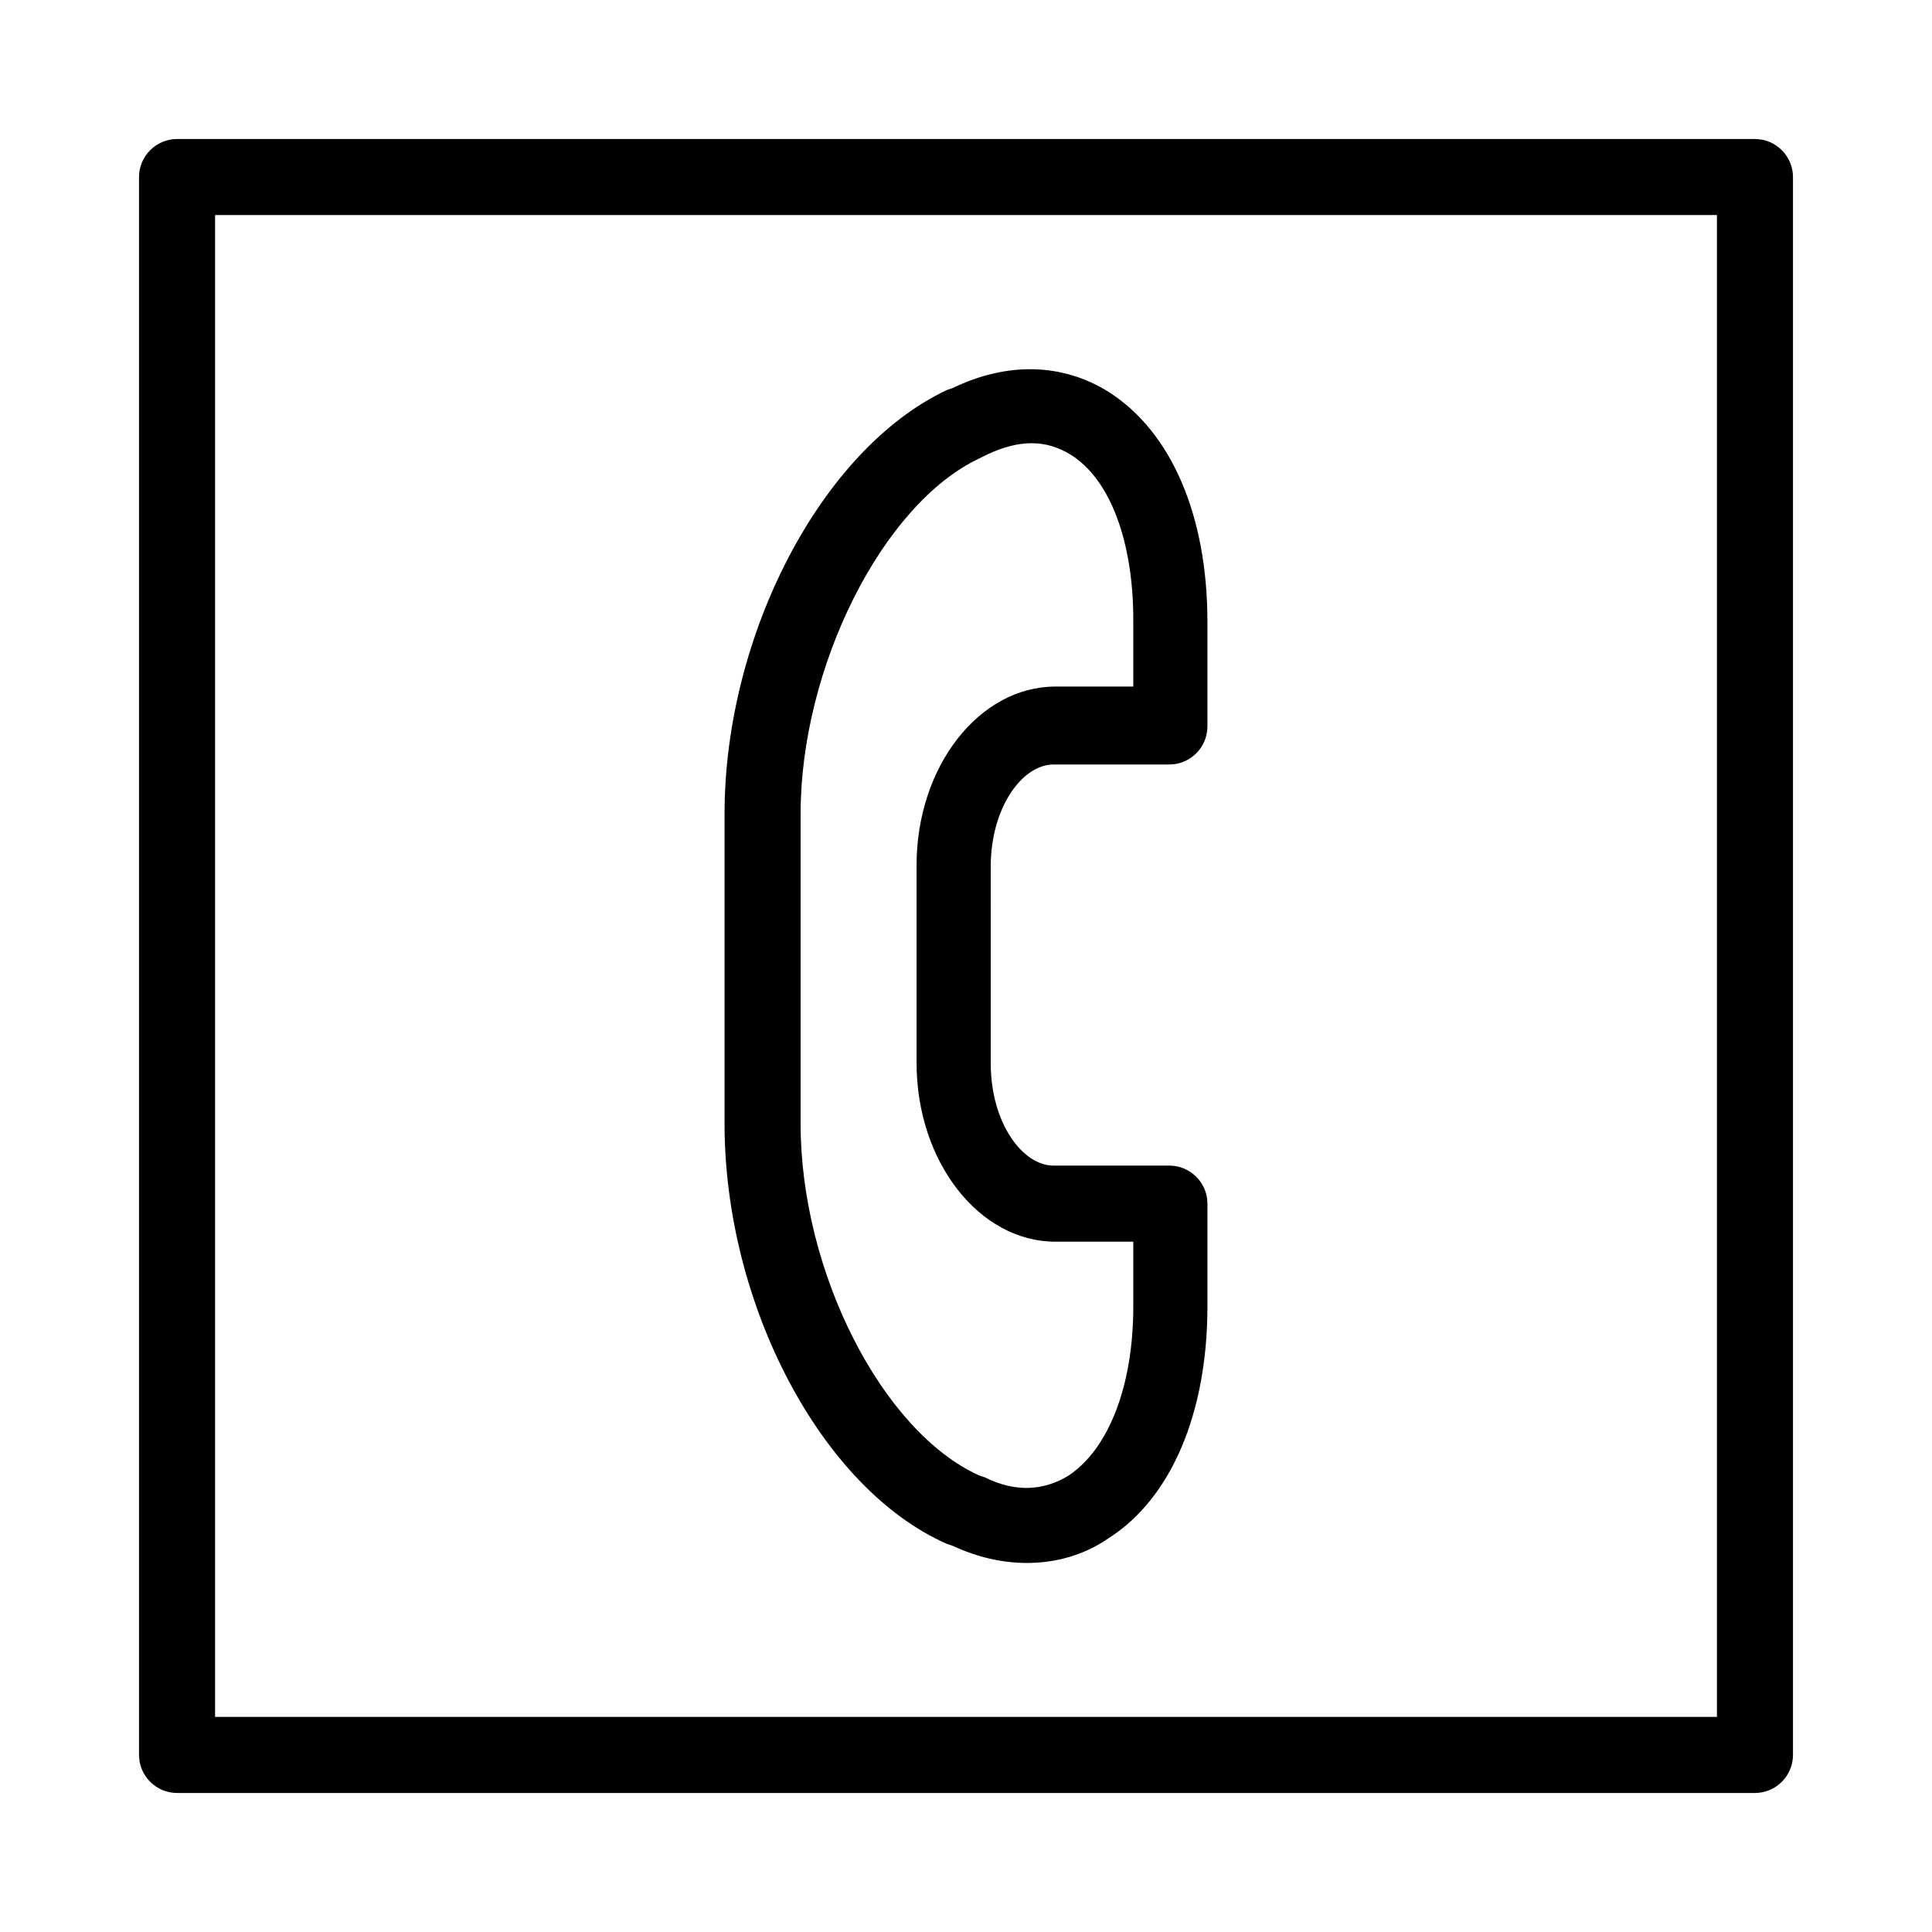
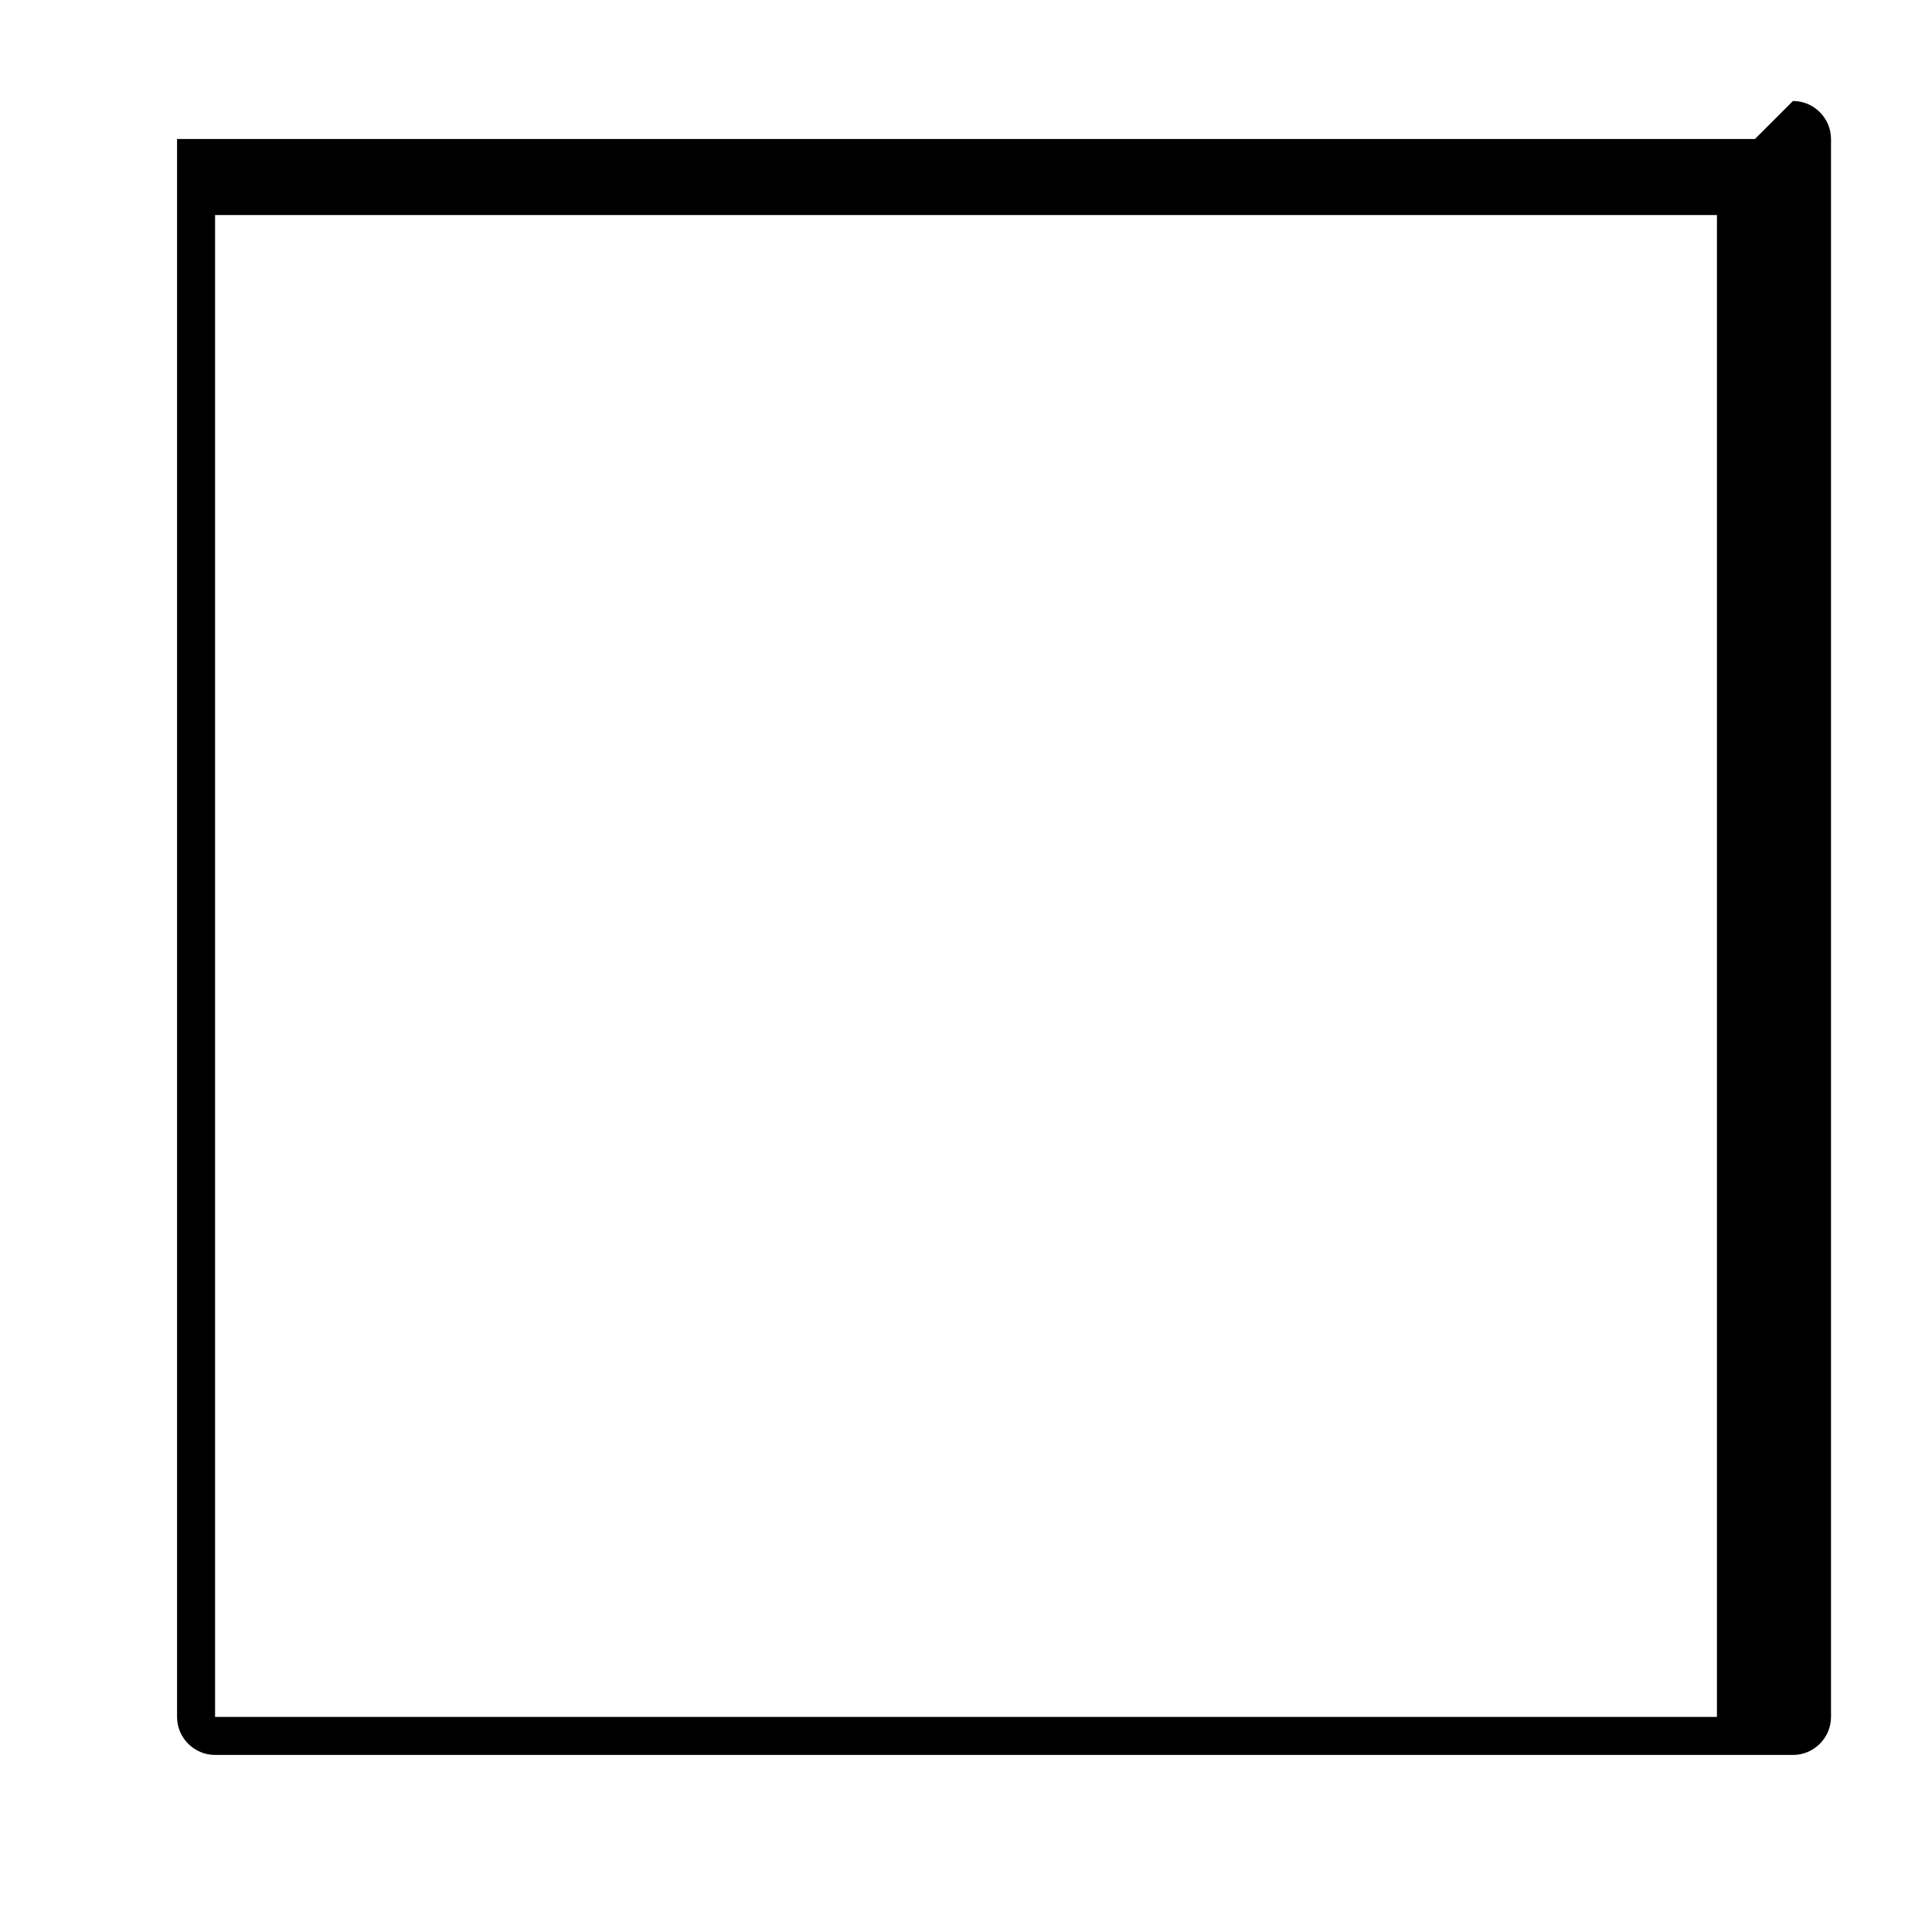
<svg xmlns="http://www.w3.org/2000/svg" fill="#000000" width="800px" height="800px" version="1.1" viewBox="144 144 512 512">
  <g>
-     <path d="m609.08 180.84h-418.16c-5.543 0-10.078 4.535-10.078 10.078v418.16c0 5.543 4.535 10.078 10.078 10.078h418.16c5.543 0 10.078-4.535 10.078-10.078v-418.16c0-5.543-4.535-10.078-10.078-10.078zm-10.074 418.16h-398.01v-398.01h398.01z" />
-     <path d="m394.96 553.16 1.512 0.504c6.551 3.023 13.098 4.535 19.648 4.535 7.559 0 15.113-2.016 21.664-6.551 16.625-10.578 26.199-33.25 26.199-61.465v-27.207c0-5.543-4.535-10.078-10.078-10.078h-30.73c-8.062 0-16.625-11.082-16.625-27.207l-0.004-51.887c0-16.121 8.566-27.207 16.625-27.207h30.73c5.543 0 10.078-4.535 10.078-10.078v-27.711c0-28.215-9.574-50.383-26.199-60.961-12.09-7.559-26.703-8.062-41.312-1.008l-1.508 0.508c-33.25 15.617-58.945 64.992-58.945 112.35v82.121c0 47.859 25.695 96.73 58.945 111.34zm-38.793-193.46c0-38.793 21.664-82.121 47.359-94.211l2.016-1.008c8.566-4.031 15.617-4.031 22.168 0 10.578 6.551 16.625 23.176 16.625 43.832v17.633h-20.656c-20.152 0-36.777 21.16-36.777 47.359v52.395c0 26.199 16.625 47.359 36.777 47.359h20.656v17.129c0 21.16-6.551 37.785-17.129 44.84-6.551 4.031-14.105 4.535-22.168 0.504l-1.512-0.504c-25.695-11.586-47.359-53.906-47.359-93.203z" />
+     <path d="m609.08 180.84h-418.16v418.16c0 5.543 4.535 10.078 10.078 10.078h418.16c5.543 0 10.078-4.535 10.078-10.078v-418.16c0-5.543-4.535-10.078-10.078-10.078zm-10.074 418.16h-398.01v-398.01h398.01z" />
  </g>
</svg>